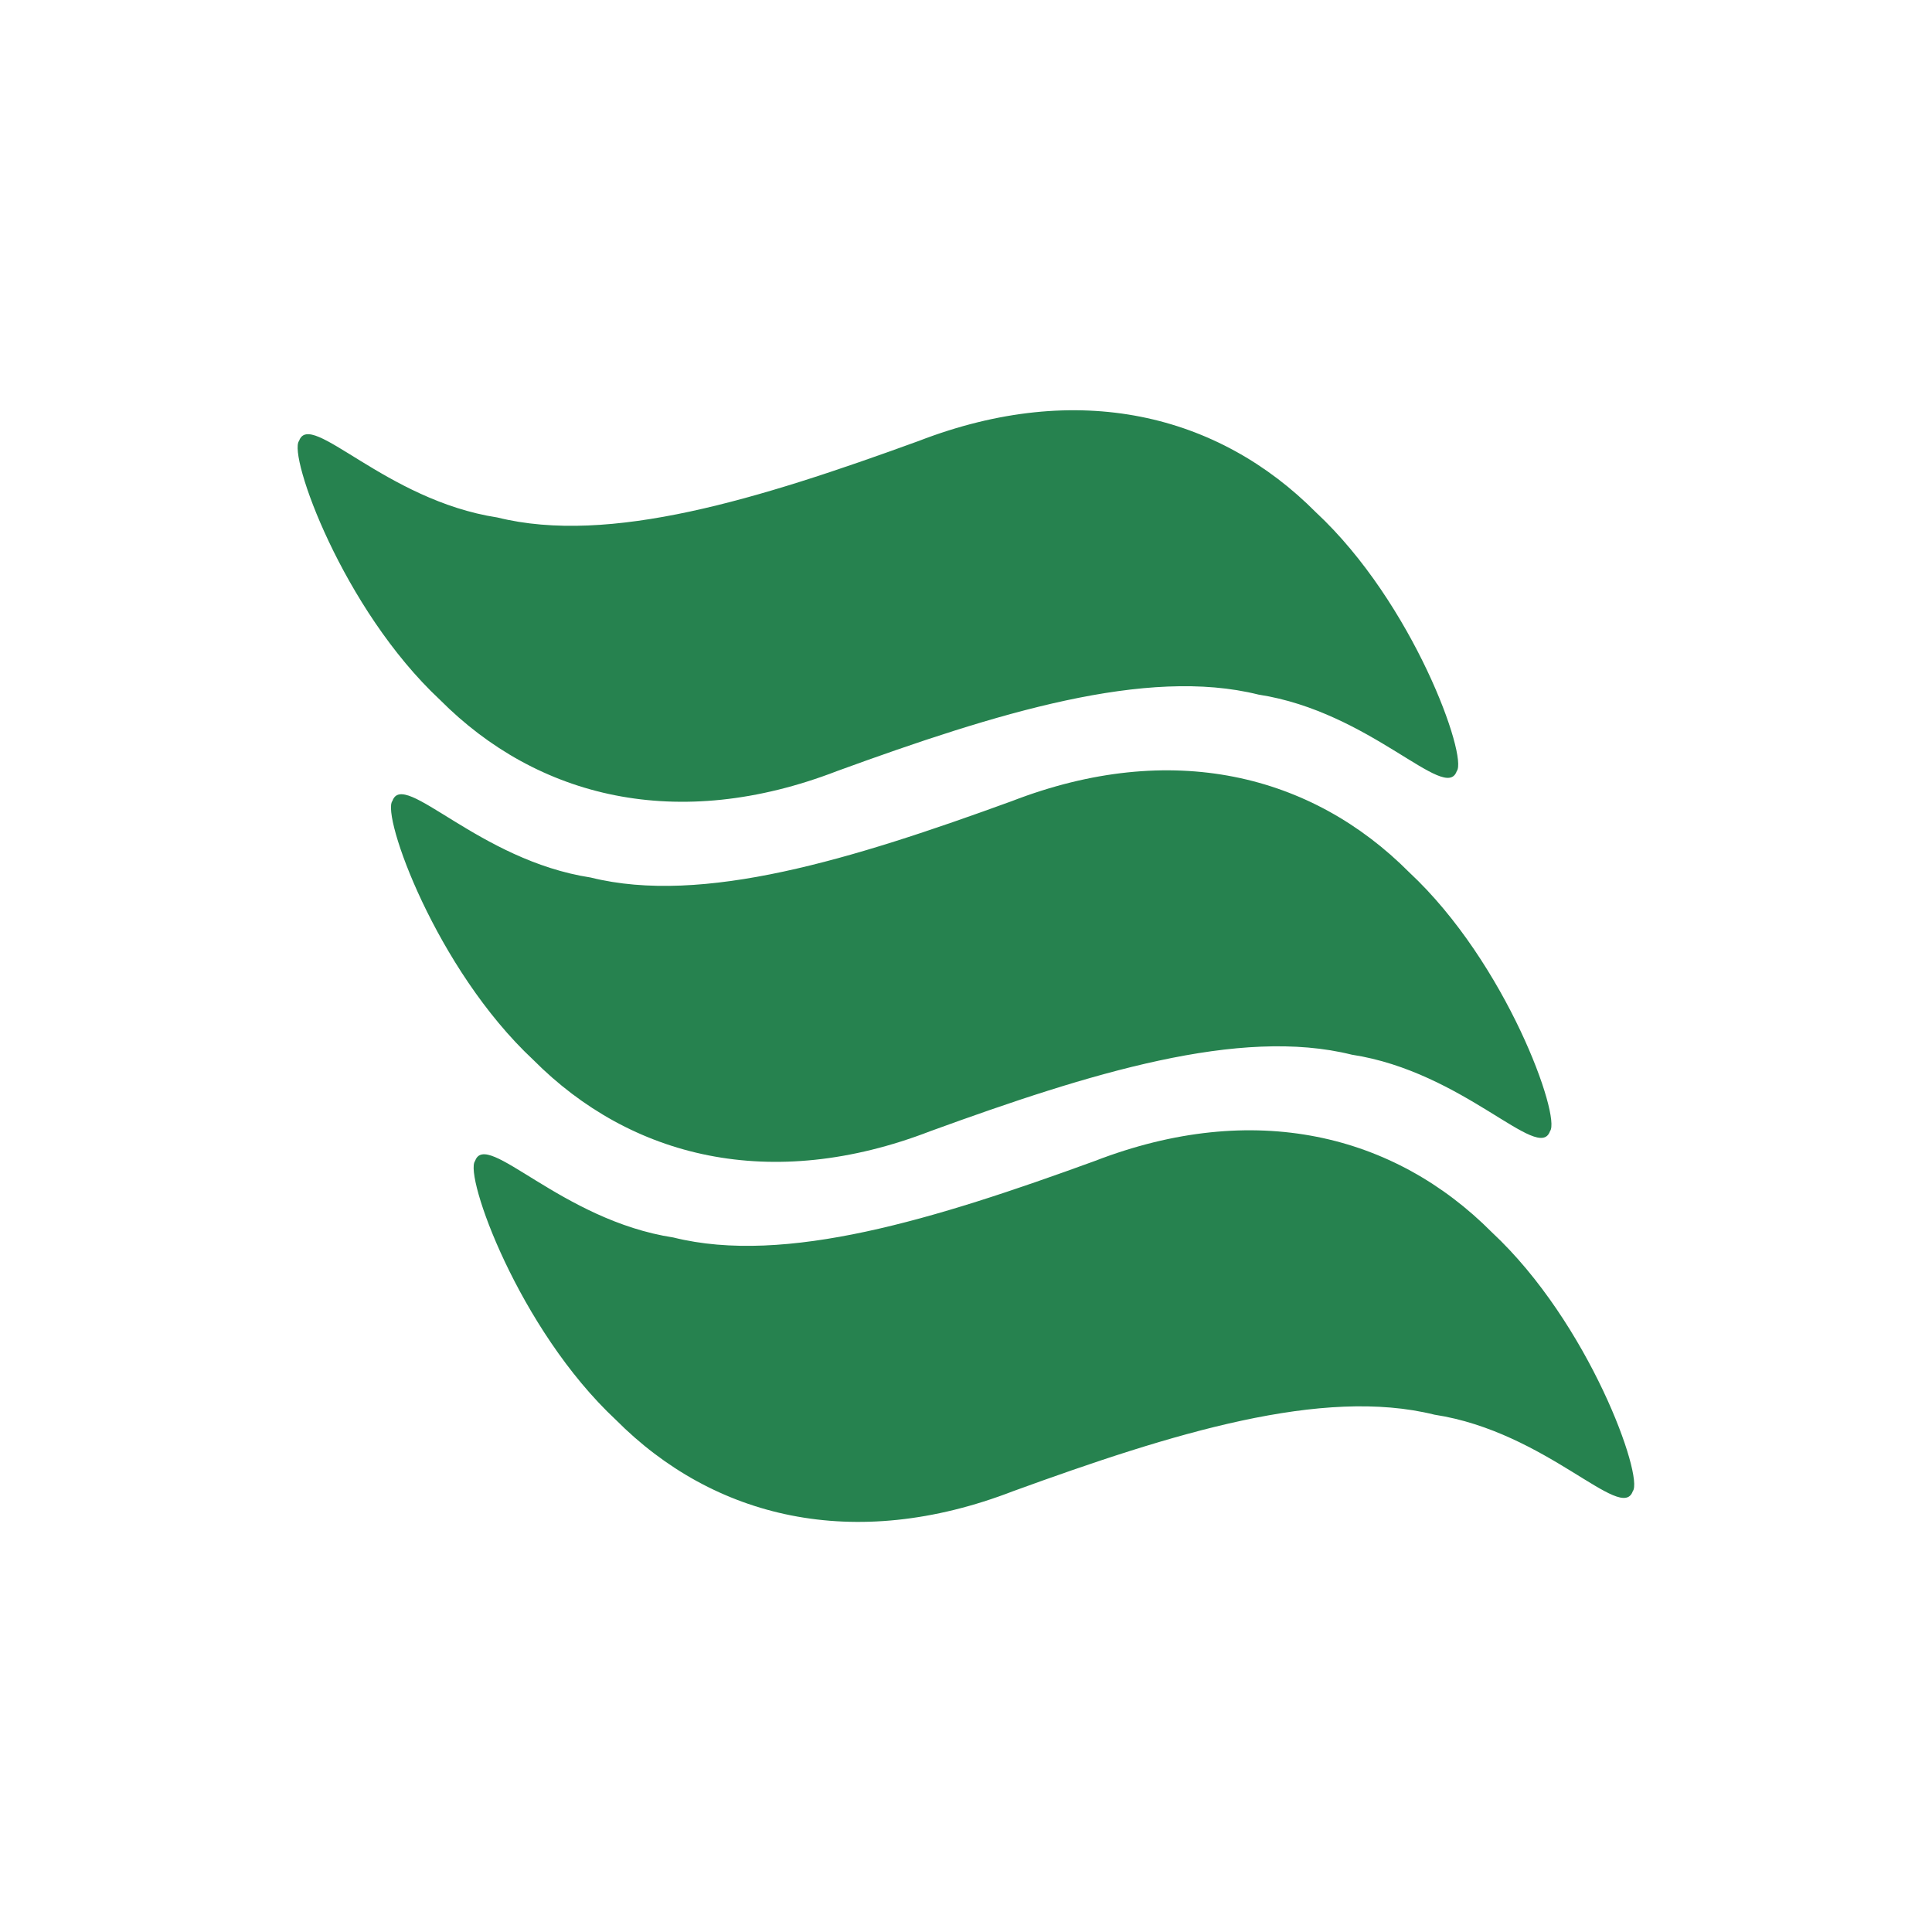
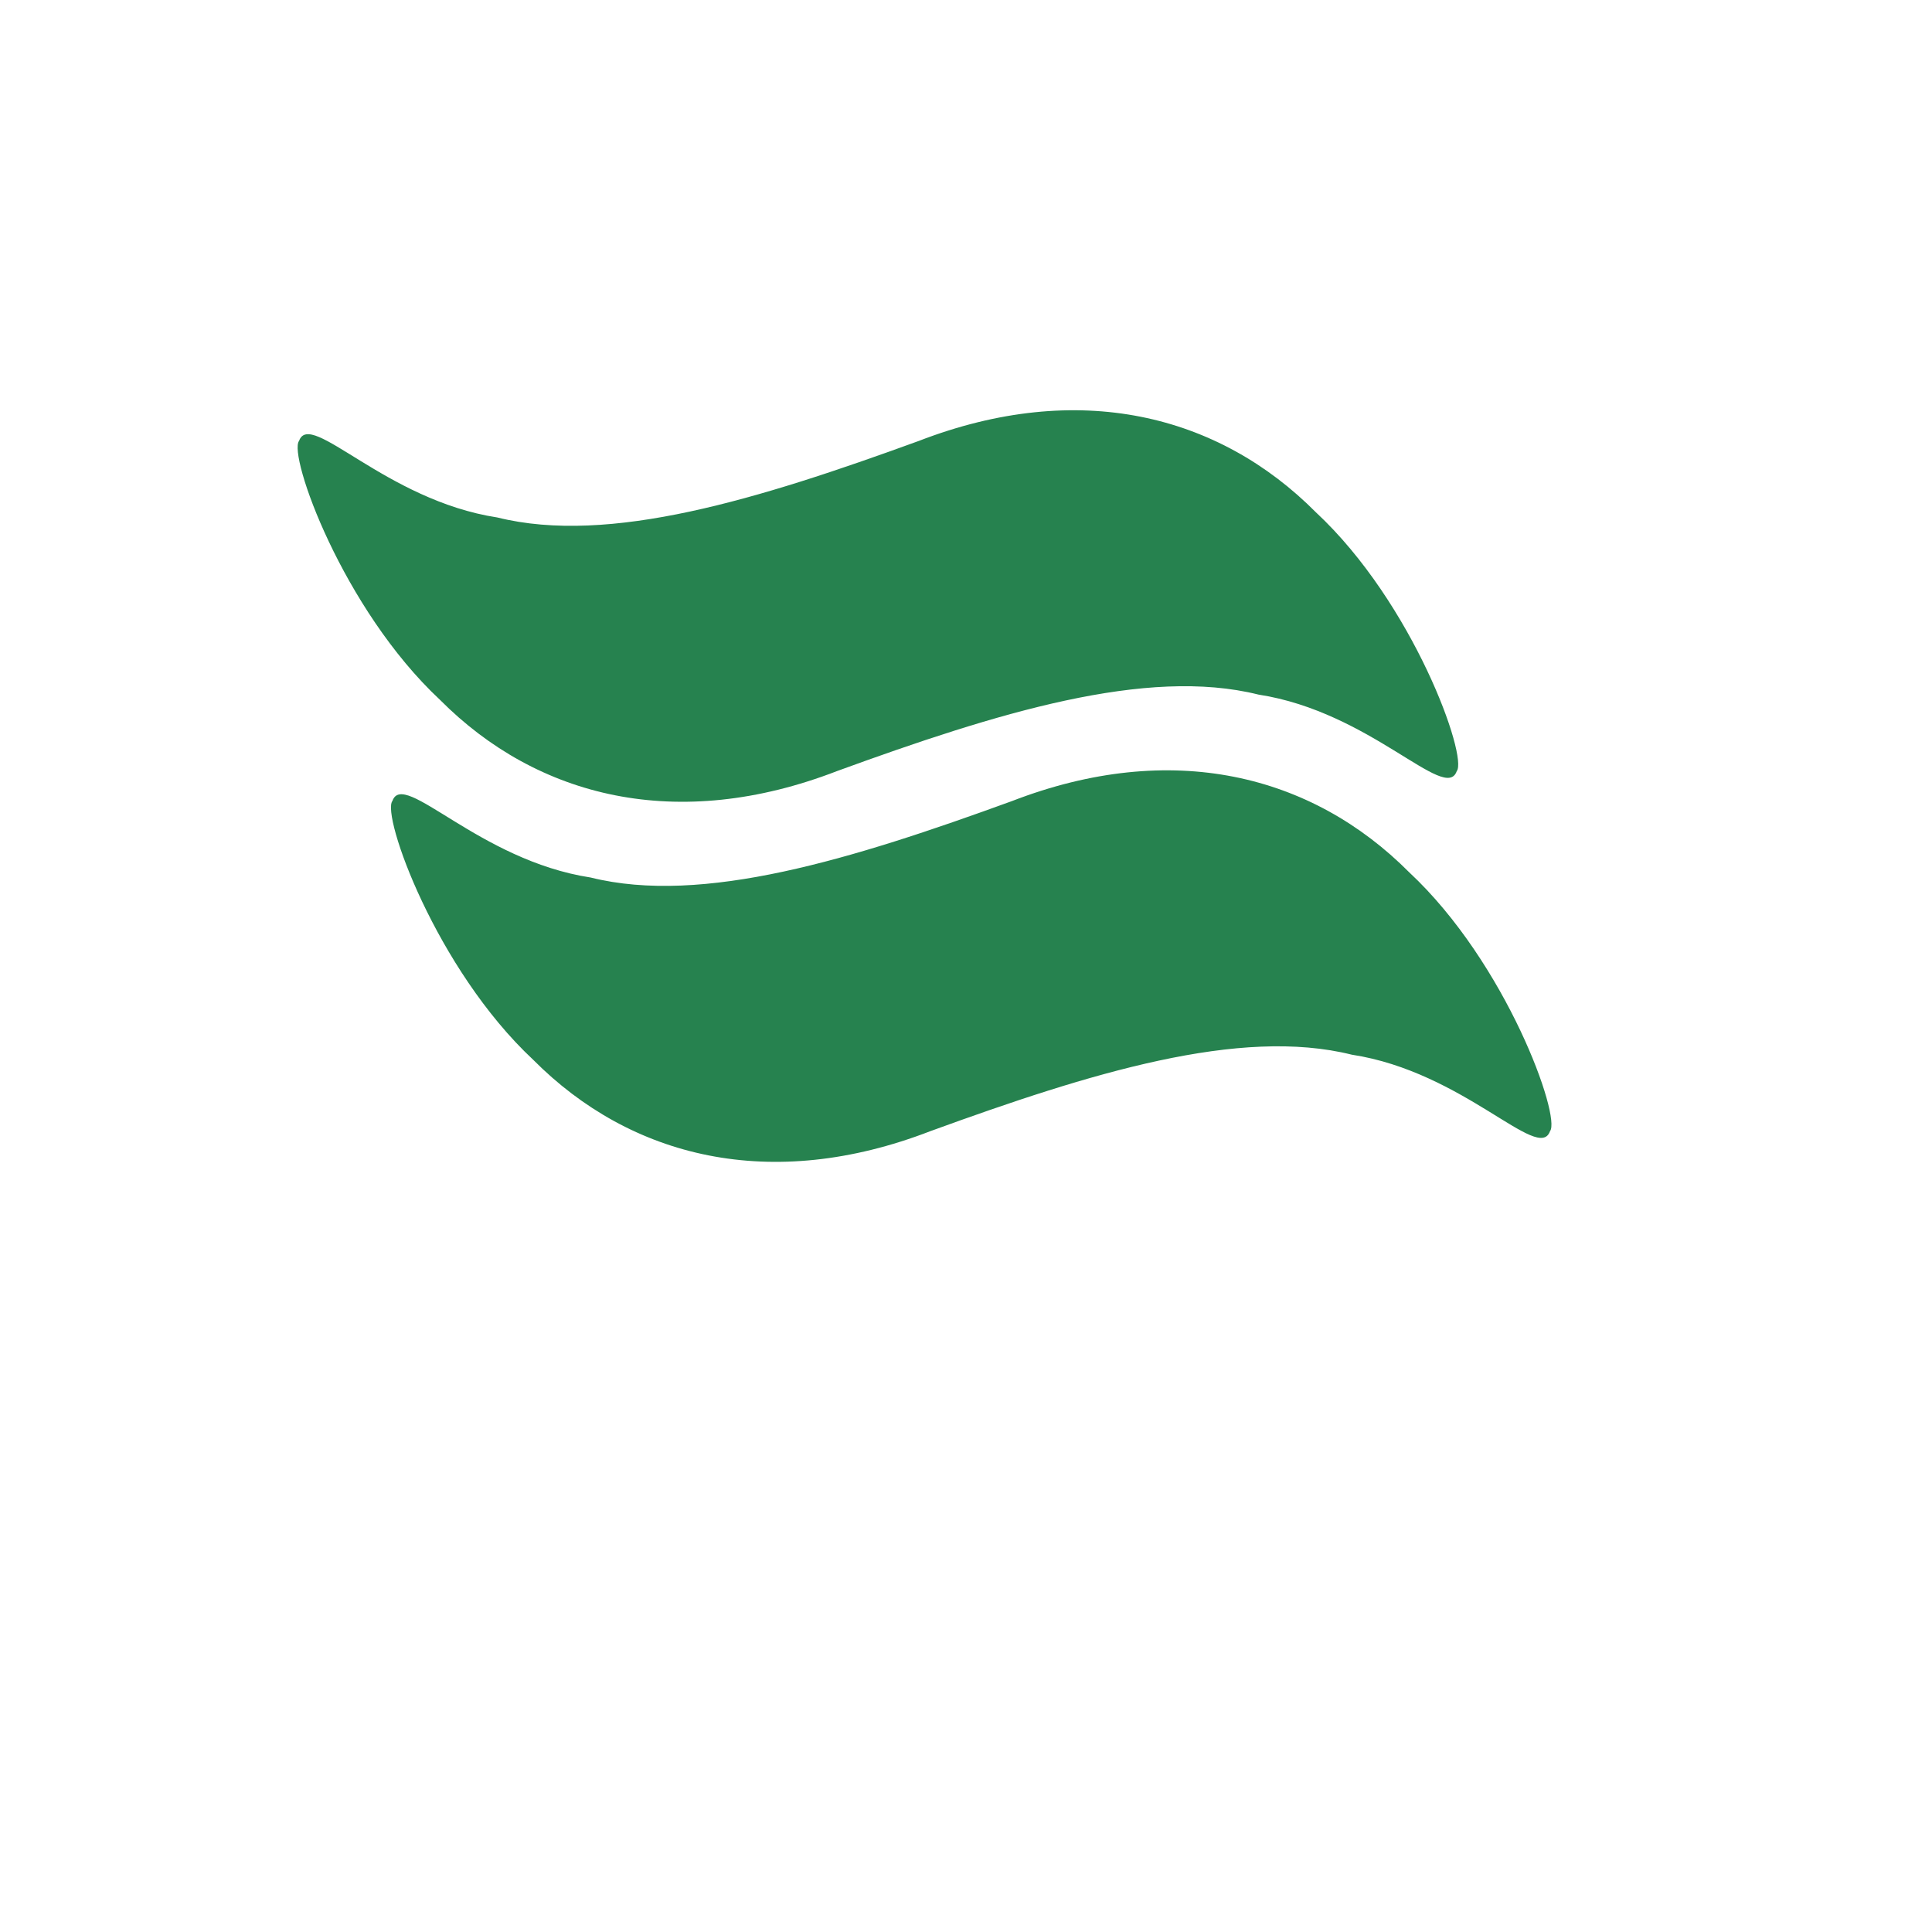
<svg xmlns="http://www.w3.org/2000/svg" id="Layer_1" data-name="Layer 1" viewBox="0 0 500 500">
  <defs>
    <style>.cls-1{fill:#26824f;}</style>
  </defs>
  <path class="cls-1" d="M401.14,292.75c-2.9,8.26-22.29-15.36-51.3-19.8-29-7.23-67.64,4.71-109,19.77-41.37,16-77.64,6.92-102.84-18.44-25.21-23.55-39.35-63.37-36.44-67,2.9-8.24,22.29,15.38,51.3,19.82,29,7.23,67.64-4.71,109-19.77,41.37-16,77.64-6.93,102.85,18.43C389.91,249.27,404.05,289.1,401.14,292.75Z" />
-   <path class="cls-1" d="M422.56,385.93c-2.91,8.24-22.31-15.37-51.32-19.81-29-7.22-67.63,4.72-109,19.78-41.37,16-77.64,6.92-102.85-18.44-25.2-23.54-39.34-63.36-36.44-67,2.91-8.25,22.3,15.36,51.31,19.8,29,7.23,67.64-4.71,109-19.77,41.36-16,77.64-6.93,102.84,18.43C411.32,342.44,425.46,382.27,422.56,385.93Z" />
  <path class="cls-1" d="M377,199.58c-2.91,8.24-22.3-15.37-51.31-19.82-29-7.23-67.64,4.7-109,19.77-41.37,16-77.64,6.93-102.84-18.43-25.21-23.55-39.35-63.37-36.45-67,2.91-8.23,22.3,15.37,51.31,19.82,29,7.22,67.64-4.72,109-19.78,41.37-16,77.64-6.92,102.84,18.44C365.8,156.09,379.94,195.92,377,199.58Z" />
</svg>